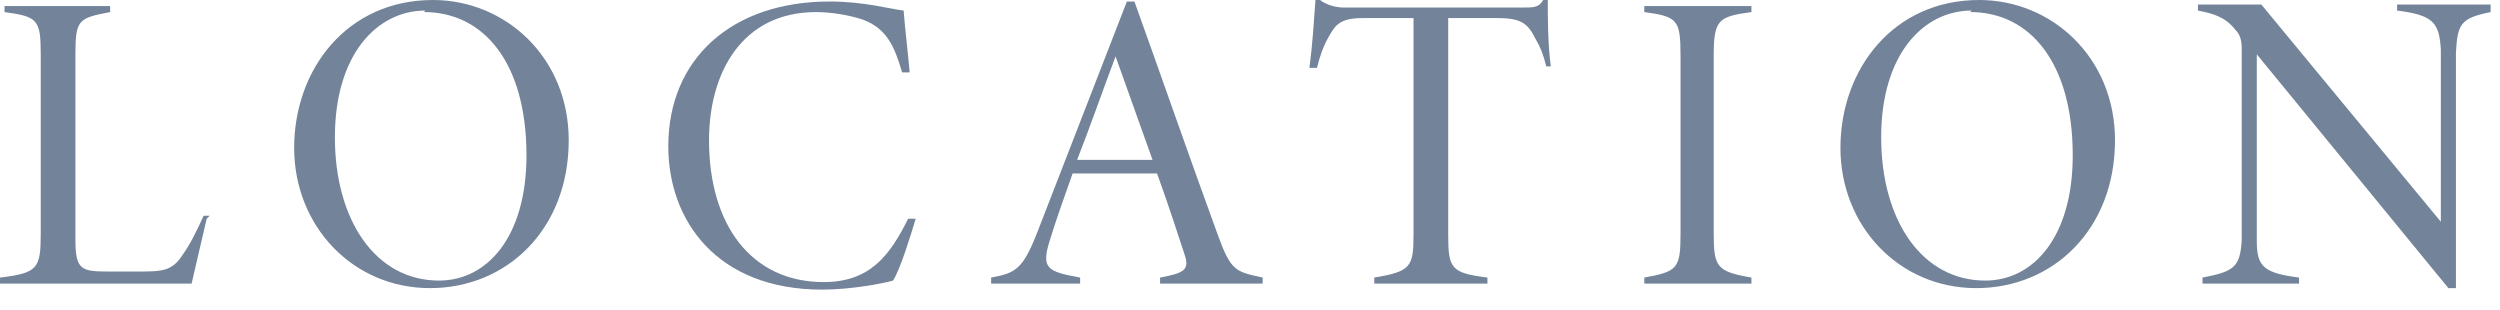
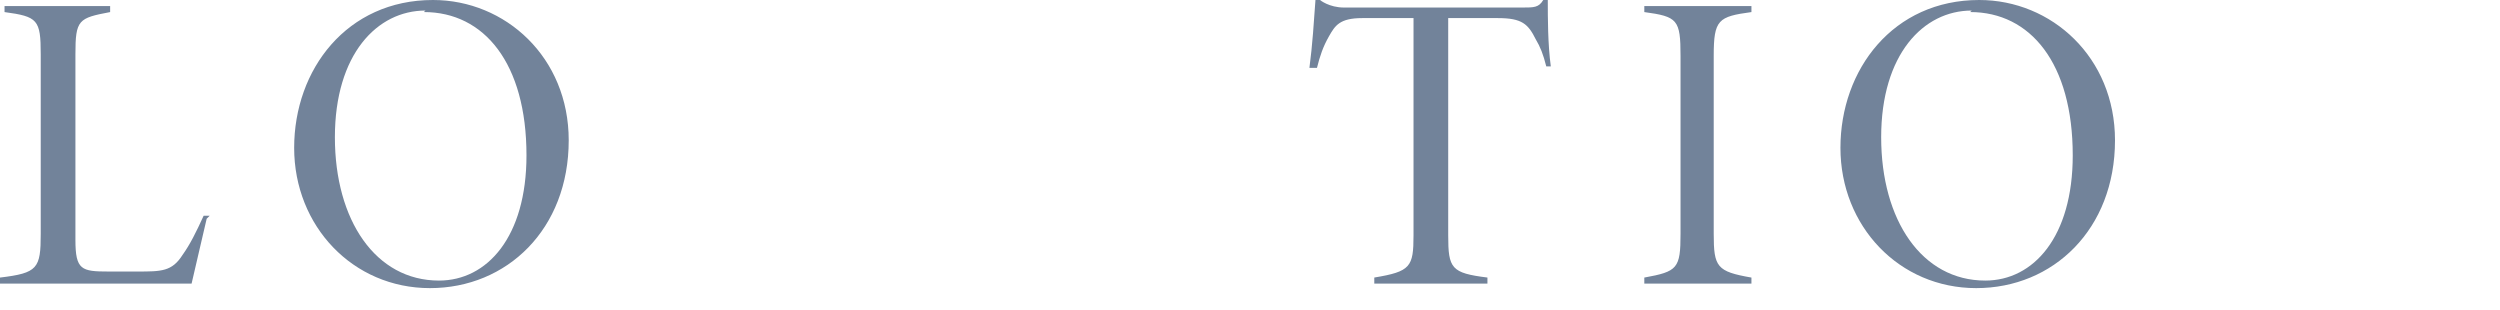
<svg xmlns="http://www.w3.org/2000/svg" width="113" height="14" viewBox="0 0 113 14" fill="none">
  <path d="M9.342 9.887C9.205 10.5 8.796 12.205 8.66 12.818H0V12.546C1.705 12.341 1.841 12.137 1.841 10.568V2.455C1.841 0.887 1.705 0.75 0.205 0.546V0.273H4.978V0.546C3.546 0.818 3.409 0.887 3.409 2.455V10.841C3.409 12.205 3.682 12.273 4.909 12.273C5.25 12.273 5.864 12.273 6.205 12.273C7.296 12.273 7.773 12.273 8.251 11.523C8.591 11.046 8.864 10.5 9.205 9.75H9.478L9.342 9.887Z" fill="#72839A" />
  <path d="M19.57 0C22.843 0 25.706 2.591 25.706 6.341C25.706 10.364 22.911 13.023 19.433 13.023C15.956 13.023 13.296 10.227 13.296 6.682C13.296 3.136 15.683 0 19.57 0ZM19.229 0.477C17.047 0.477 15.137 2.455 15.137 6.205C15.137 9.955 16.979 12.682 19.842 12.682C22.024 12.682 23.797 10.704 23.797 7.023C23.797 2.864 21.888 0.545 19.16 0.545L19.229 0.477Z" fill="#72839A" />
-   <path d="M41.389 9.887C41.185 10.568 40.708 12.137 40.367 12.682C39.889 12.818 38.457 13.091 37.162 13.091C32.389 13.091 30.207 9.955 30.207 6.614C30.207 2.659 33.071 0.068 37.503 0.068C39.071 0.068 40.23 0.409 40.844 0.477C40.912 1.364 41.048 2.455 41.117 3.273H40.776C40.435 2.114 40.094 1.296 39.003 0.887C38.389 0.682 37.571 0.546 36.889 0.546C33.548 0.546 32.048 3.273 32.048 6.341C32.048 10.159 33.957 12.75 37.23 12.75C39.344 12.75 40.23 11.523 41.048 9.887H41.321H41.389Z" fill="#72839A" />
-   <path d="M52.435 12.818V12.546C53.526 12.341 53.799 12.205 53.526 11.455C53.254 10.636 52.845 9.341 52.299 7.841H48.481C48.072 9 47.73 9.955 47.458 10.841C47.049 12.136 47.322 12.273 48.822 12.546V12.818H44.799V12.546C45.89 12.341 46.23 12.205 46.912 10.432L50.935 0.068H51.276C52.504 3.477 53.731 7.023 55.027 10.568C55.64 12.273 55.845 12.273 57.072 12.546V12.818H52.572H52.435ZM50.458 2.455C49.844 4.091 49.299 5.659 48.685 7.227H52.095L50.39 2.455H50.458Z" fill="#72839A" />
  <path d="M69.891 3C69.755 2.455 69.618 2.114 69.414 1.773C69.073 1.091 68.8 0.818 67.709 0.818H65.459V10.636C65.459 12.136 65.596 12.341 67.232 12.545V12.818H62.118V12.545C63.755 12.273 63.891 12.068 63.891 10.636V0.818H61.572C60.55 0.818 60.345 1.159 60.072 1.636C59.8 2.114 59.663 2.523 59.527 3.068H59.186C59.322 2.045 59.391 0.955 59.459 0H59.663C59.663 0 60.072 0.341 60.754 0.341H68.8C69.346 0.341 69.55 0.341 69.755 0H69.96C69.96 0.818 69.96 1.977 70.096 3H69.823H69.891Z" fill="#72839A" />
  <path d="M74.323 12.818V12.546C75.824 12.273 75.96 12.137 75.96 10.568V2.523C75.96 0.887 75.824 0.75 74.323 0.546V0.273H79.165V0.546C77.665 0.75 77.46 0.887 77.46 2.523V10.568C77.46 12.068 77.597 12.273 79.165 12.546V12.818H74.323Z" fill="#72839A" />
  <path d="M89.461 0C92.734 0 95.598 2.591 95.598 6.341C95.598 10.364 92.802 13.023 89.325 13.023C85.847 13.023 83.188 10.227 83.188 6.682C83.188 3.136 85.574 0 89.461 0ZM89.12 0.477C86.938 0.477 85.029 2.455 85.029 6.205C85.029 9.955 86.87 12.682 89.734 12.682C91.916 12.682 93.688 10.704 93.688 7.023C93.688 2.864 91.779 0.545 89.052 0.545L89.12 0.477Z" fill="#72839A" />
-   <path d="M112.576 0.546C111.213 0.818 111.076 1.091 111.008 2.386C111.008 2.932 111.008 3.273 111.008 4.977V13.023H110.667L102.007 2.455V7.841C102.007 9.682 102.007 10.295 102.007 10.909C102.007 12.068 102.348 12.341 103.917 12.546V12.818H99.553V12.546C100.985 12.273 101.257 12.068 101.326 10.841C101.326 10.296 101.326 9.614 101.326 7.773V2.182C101.326 1.841 101.257 1.568 101.053 1.364C100.576 0.75 100.03 0.614 99.348 0.477V0.205H102.212L110.326 10.023V4.909C110.326 3.205 110.326 2.864 110.326 2.25C110.258 1.023 109.985 0.682 108.349 0.477V0.205H112.576V0.477V0.546Z" fill="#72839A" />
</svg>